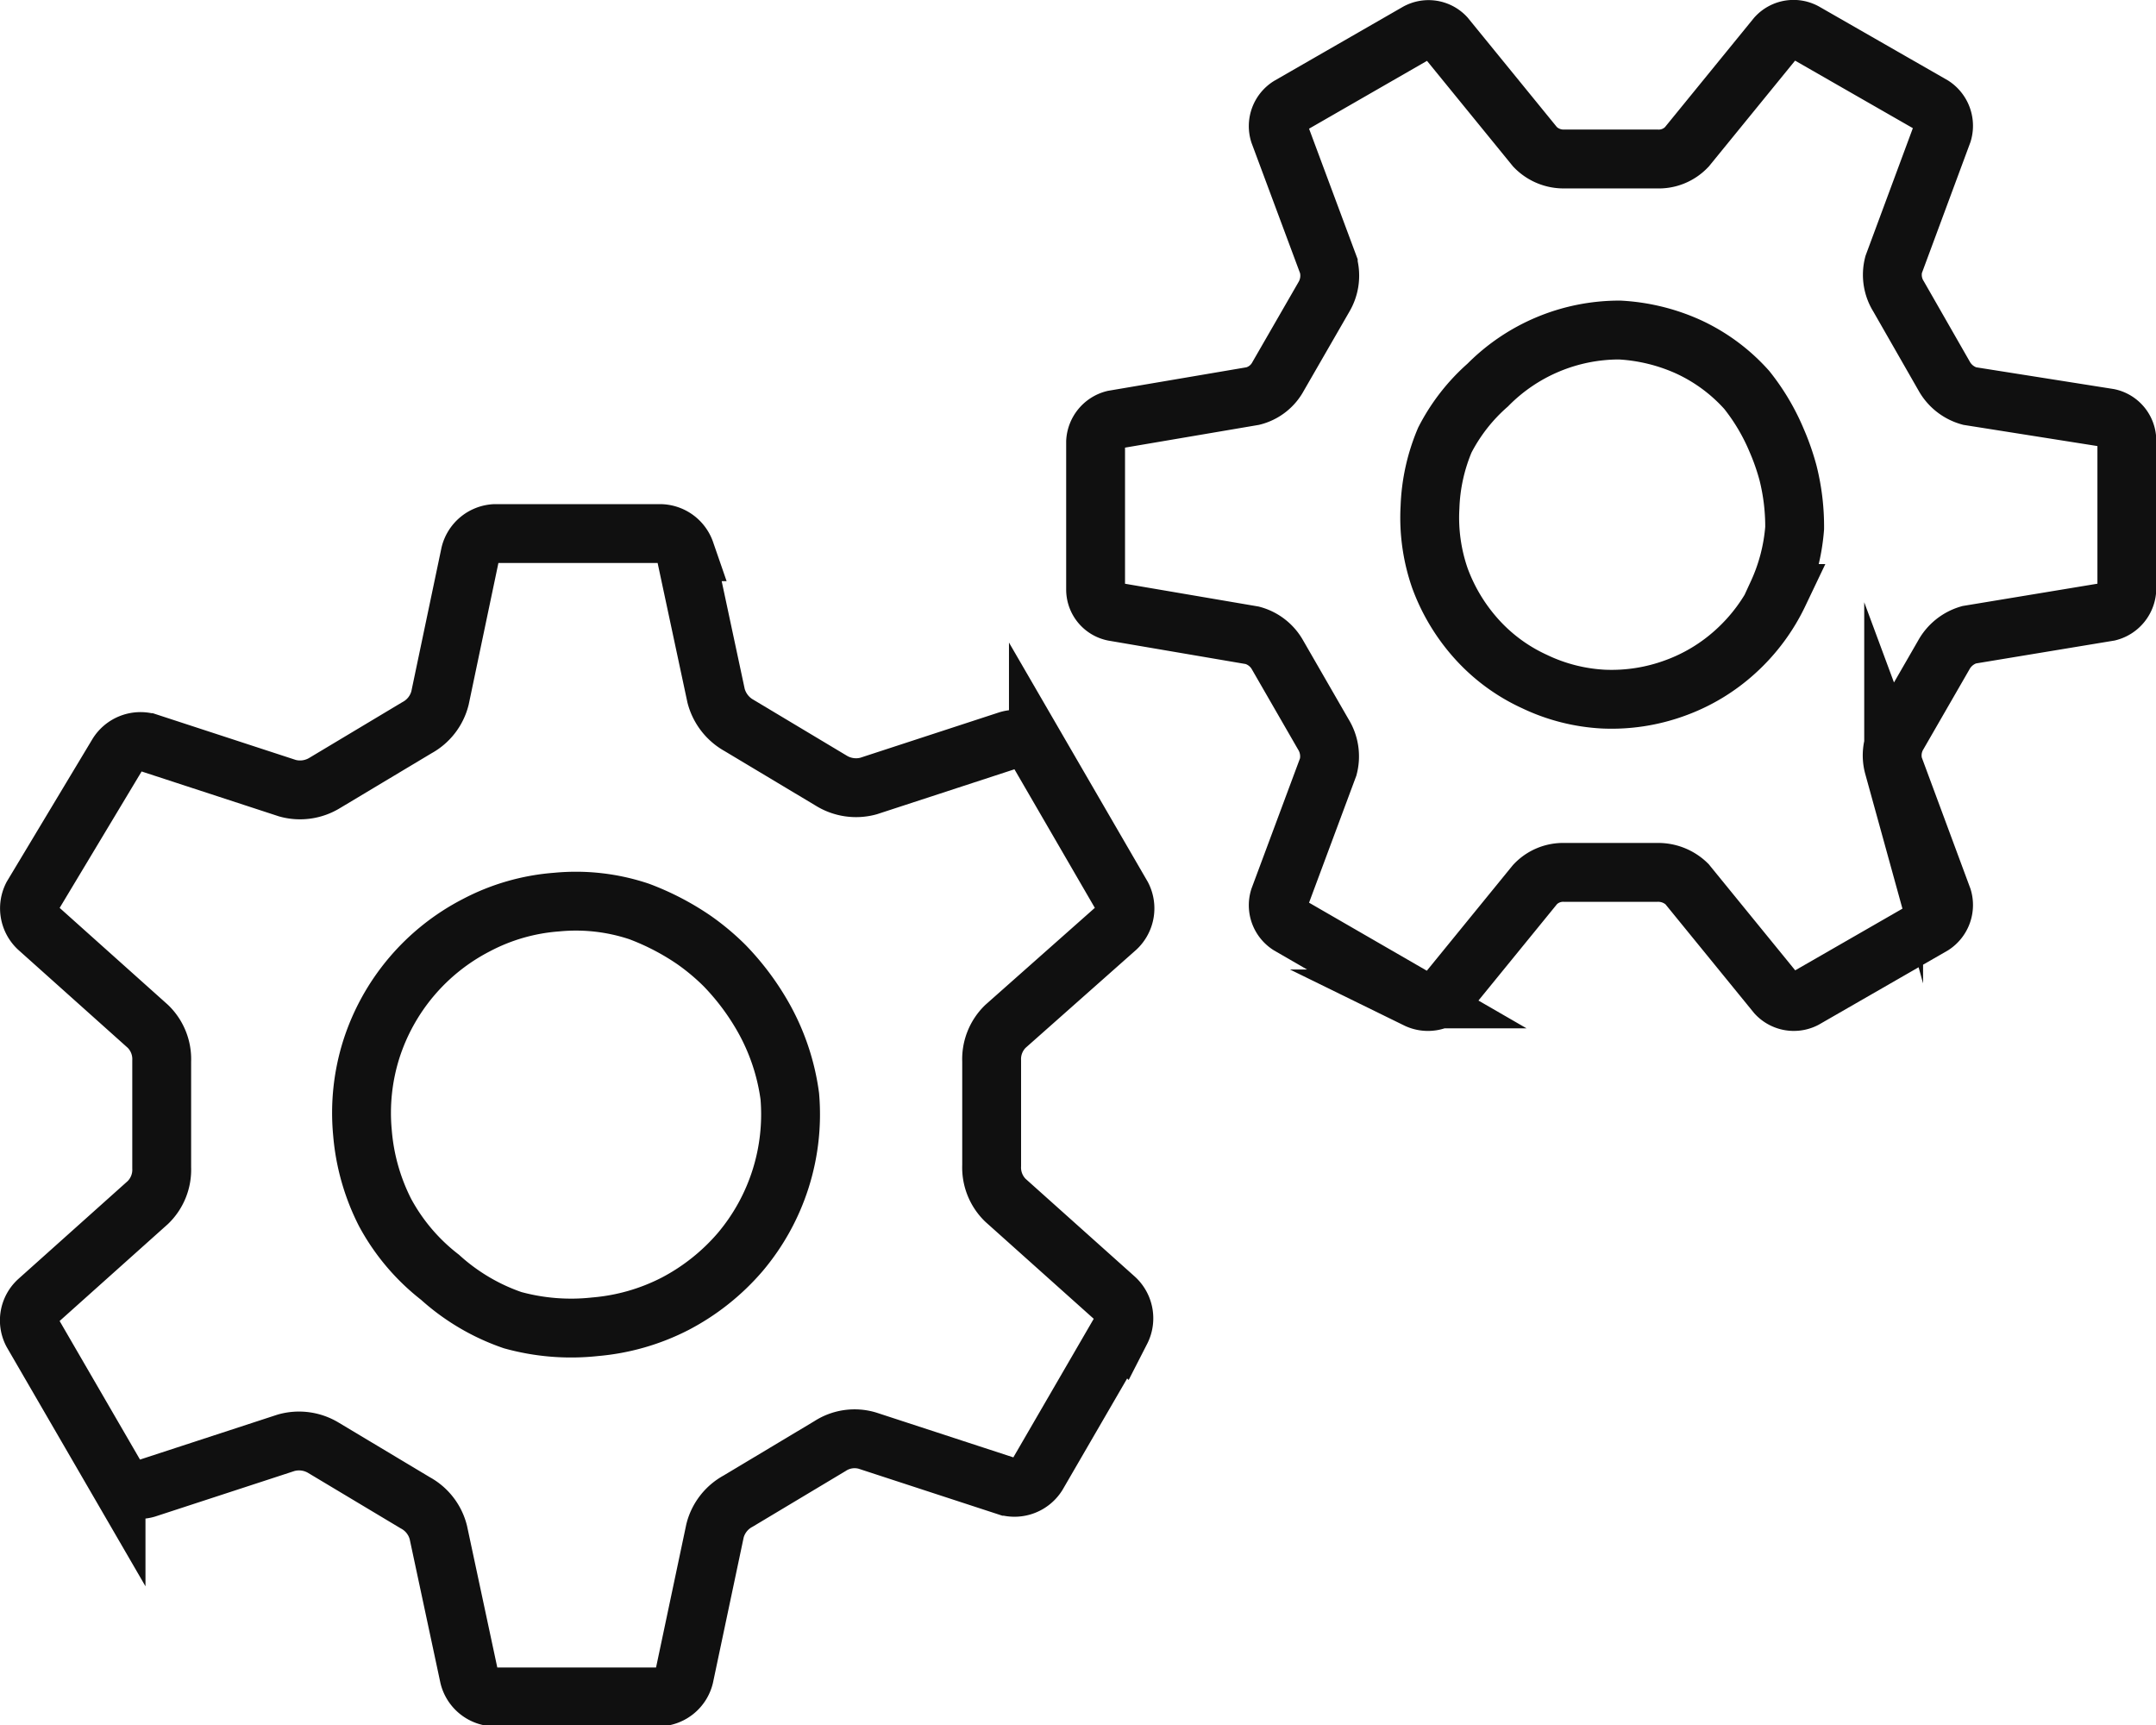
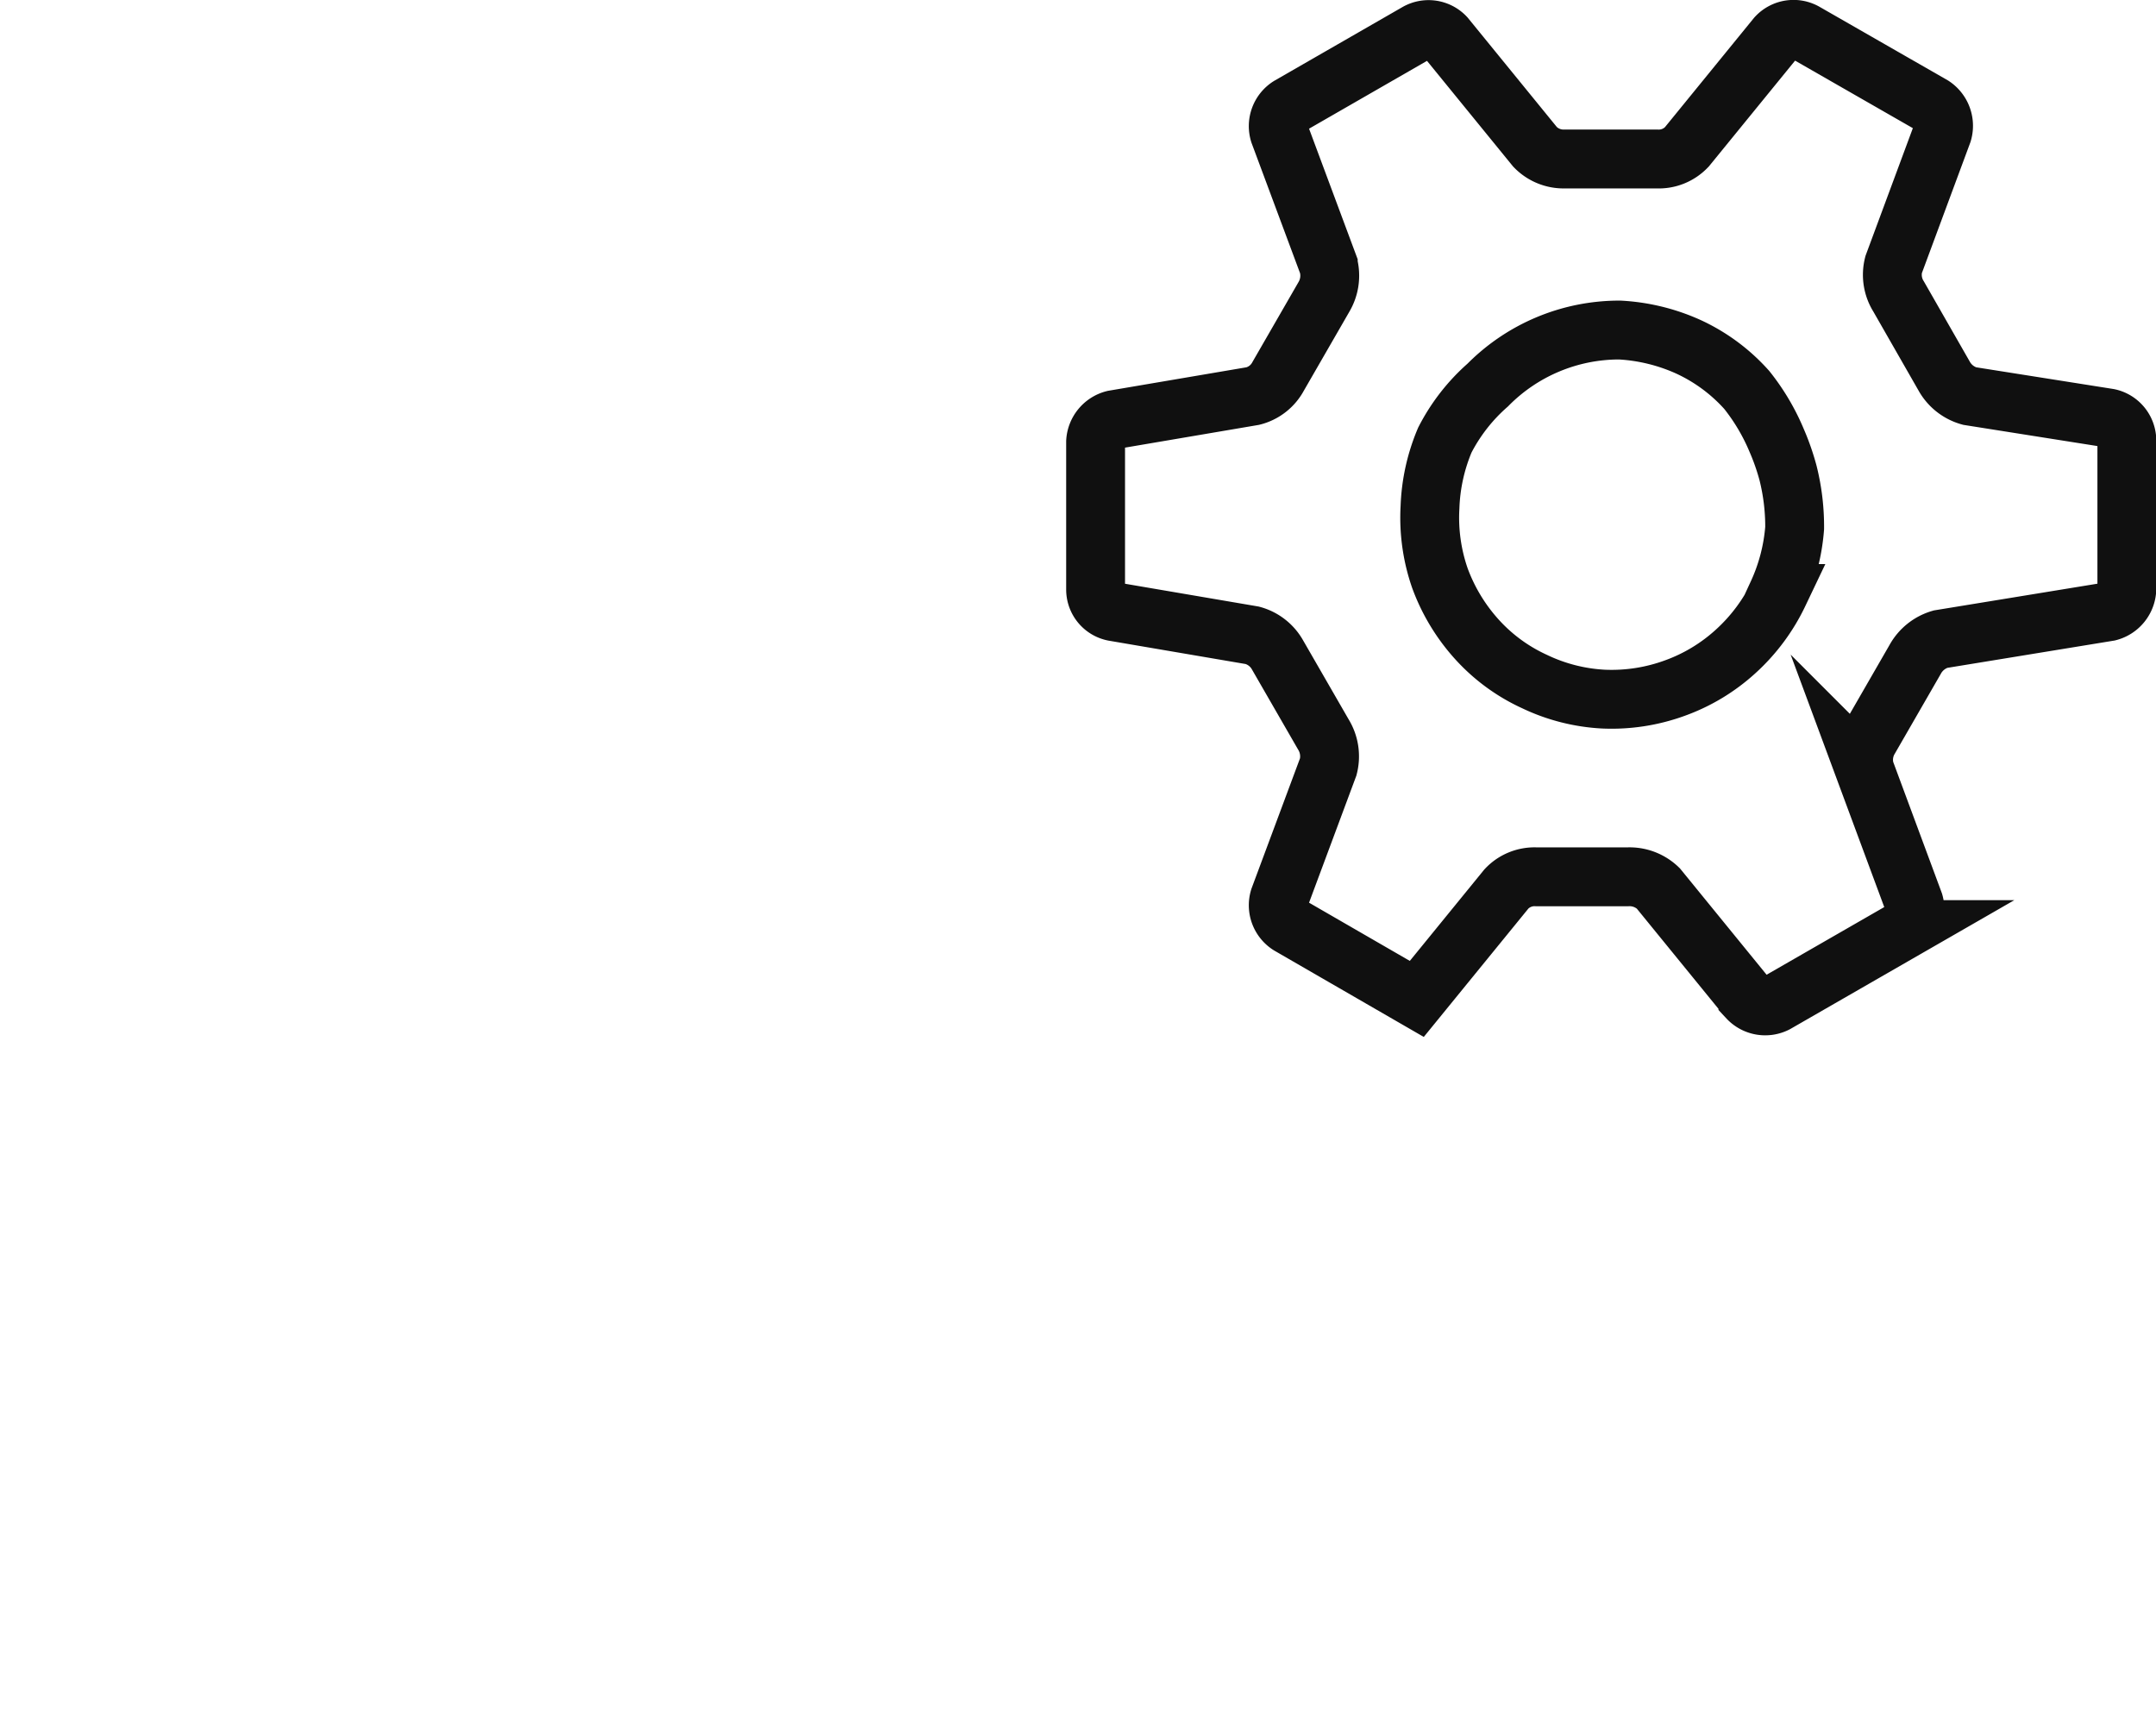
<svg xmlns="http://www.w3.org/2000/svg" viewBox="0 0 39.2 31.36">
  <defs>
    <style>.cls-1{fill:none;stroke:#101010;stroke-miterlimit:10;stroke-width:1.07px;}</style>
  </defs>
  <g id="Layer_2" data-name="Layer 2">
    <g id="icons">
-       <path class="cls-1" d="M20.3,16.87a.49.49,0,0,0,.1-.58l-1.52-2.62a.48.48,0,0,0-.55-.21l-2.54.83a.86.86,0,0,1-.68-.1l-1.67-1a.87.87,0,0,1-.42-.54l-.56-2.62A.49.49,0,0,0,12,9.7H9a.49.49,0,0,0-.45.37L8,12.69a.85.85,0,0,1-.42.54l-1.67,1a.86.86,0,0,1-.68.1l-2.54-.83a.49.49,0,0,0-.55.21L.59,16.29a.49.49,0,0,0,.1.58l2,1.79a.83.83,0,0,1,.25.63v1.94a.83.83,0,0,1-.25.63l-2,1.79a.48.48,0,0,0-.1.58l1.52,2.62a.49.49,0,0,0,.55.21l2.54-.83a.86.86,0,0,1,.68.09l1.67,1a.85.85,0,0,1,.42.54l.56,2.62a.49.49,0,0,0,.45.37h3a.49.49,0,0,0,.46-.37L13,27.83a.85.85,0,0,1,.42-.54l1.67-1a.82.82,0,0,1,.68-.1l2.54.83a.49.49,0,0,0,.55-.21l1.52-2.62a.49.49,0,0,0-.1-.58l-2-1.79a.83.83,0,0,1-.25-.63V19.29a.83.83,0,0,1,.25-.63Zm-5.94,3.06a3.88,3.88,0,0,1-.9,2.83,4,4,0,0,1-1.18.94,3.9,3.9,0,0,1-1.46.42A4,4,0,0,1,9.32,24,3.81,3.81,0,0,1,8,23.22a3.72,3.72,0,0,1-1-1.18,3.89,3.89,0,0,1-.41-1.45,3.84,3.84,0,0,1,.16-1.51,3.86,3.86,0,0,1,1.91-2.26,3.72,3.72,0,0,1,1.46-.42,3.62,3.62,0,0,1,1.5.17,4.65,4.65,0,0,1,1,.52,4.22,4.22,0,0,1,.56.47,4.61,4.61,0,0,1,.69.92A4,4,0,0,1,14.36,19.93Z" />
-       <path class="cls-1" d="M38.34,11.12a.44.44,0,0,0,.33-.41V8a.42.42,0,0,0-.33-.4L35.81,7.2a.76.76,0,0,1-.46-.36l-.83-1.45a.74.74,0,0,1-.09-.58l.89-2.4a.44.44,0,0,0-.18-.49L32.82.59a.42.42,0,0,0-.52.08l-1.63,2a.7.7,0,0,1-.55.22H28.46a.72.72,0,0,1-.55-.22l-1.63-2a.42.42,0,0,0-.51-.08L23.44,1.93a.43.43,0,0,0-.18.49l.89,2.39a.76.76,0,0,1-.08.59l-.83,1.44a.72.72,0,0,1-.46.36l-2.53.43a.44.44,0,0,0-.33.4v2.69a.41.41,0,0,0,.33.4l2.52.43a.75.75,0,0,1,.46.36l.83,1.44a.76.76,0,0,1,.09.59l-.89,2.39a.43.43,0,0,0,.18.49l2.32,1.34a.46.46,0,0,0,.52-.08l1.63-2a.7.7,0,0,1,.54-.22h1.67a.75.75,0,0,1,.55.21l1.63,2a.43.43,0,0,0,.51.09l2.33-1.34a.44.44,0,0,0,.18-.49l-.89-2.4a.74.74,0,0,1,.08-.58l.83-1.44a.77.77,0,0,1,.46-.37Zm-6-.33a3.39,3.39,0,0,1-.78,1.05,3.3,3.3,0,0,1-1.11.67,3.35,3.35,0,0,1-1.29.2,3.3,3.3,0,0,1-1.26-.32,3.21,3.21,0,0,1-1.05-.77,3.4,3.4,0,0,1-.67-1.11A3.35,3.35,0,0,1,26,9.22,3.43,3.43,0,0,1,26.27,8a3.39,3.39,0,0,1,.78-1A3.36,3.36,0,0,1,29.45,6a3.48,3.48,0,0,1,1.26.31,3.24,3.24,0,0,1,1.05.78A3.86,3.86,0,0,1,32.3,8a4.27,4.27,0,0,1,.21.6,4,4,0,0,1,.12,1A3.48,3.48,0,0,1,32.32,10.79Z" />
+       <path class="cls-1" d="M38.34,11.12a.44.44,0,0,0,.33-.41V8a.42.42,0,0,0-.33-.4L35.81,7.2a.76.76,0,0,1-.46-.36l-.83-1.45a.74.74,0,0,1-.09-.58l.89-2.4a.44.44,0,0,0-.18-.49L32.82.59a.42.42,0,0,0-.52.08l-1.63,2a.7.7,0,0,1-.55.22H28.46a.72.72,0,0,1-.55-.22l-1.63-2a.42.42,0,0,0-.51-.08L23.44,1.93a.43.43,0,0,0-.18.49l.89,2.39a.76.76,0,0,1-.08.59l-.83,1.44a.72.72,0,0,1-.46.36l-2.53.43a.44.44,0,0,0-.33.4v2.69a.41.41,0,0,0,.33.4l2.52.43a.75.75,0,0,1,.46.36l.83,1.44a.76.76,0,0,1,.09.59l-.89,2.39a.43.43,0,0,0,.18.49l2.32,1.34l1.63-2a.7.7,0,0,1,.54-.22h1.67a.75.75,0,0,1,.55.21l1.63,2a.43.43,0,0,0,.51.09l2.33-1.34a.44.44,0,0,0,.18-.49l-.89-2.4a.74.74,0,0,1,.08-.58l.83-1.44a.77.77,0,0,1,.46-.37Zm-6-.33a3.39,3.39,0,0,1-.78,1.05,3.3,3.3,0,0,1-1.11.67,3.35,3.35,0,0,1-1.29.2,3.3,3.3,0,0,1-1.26-.32,3.21,3.21,0,0,1-1.05-.77,3.4,3.4,0,0,1-.67-1.11A3.35,3.35,0,0,1,26,9.22,3.43,3.43,0,0,1,26.27,8a3.39,3.39,0,0,1,.78-1A3.36,3.36,0,0,1,29.45,6a3.48,3.48,0,0,1,1.26.31,3.24,3.24,0,0,1,1.05.78A3.86,3.86,0,0,1,32.3,8a4.27,4.27,0,0,1,.21.6,4,4,0,0,1,.12,1A3.48,3.48,0,0,1,32.32,10.79Z" />
    </g>
  </g>
</svg>